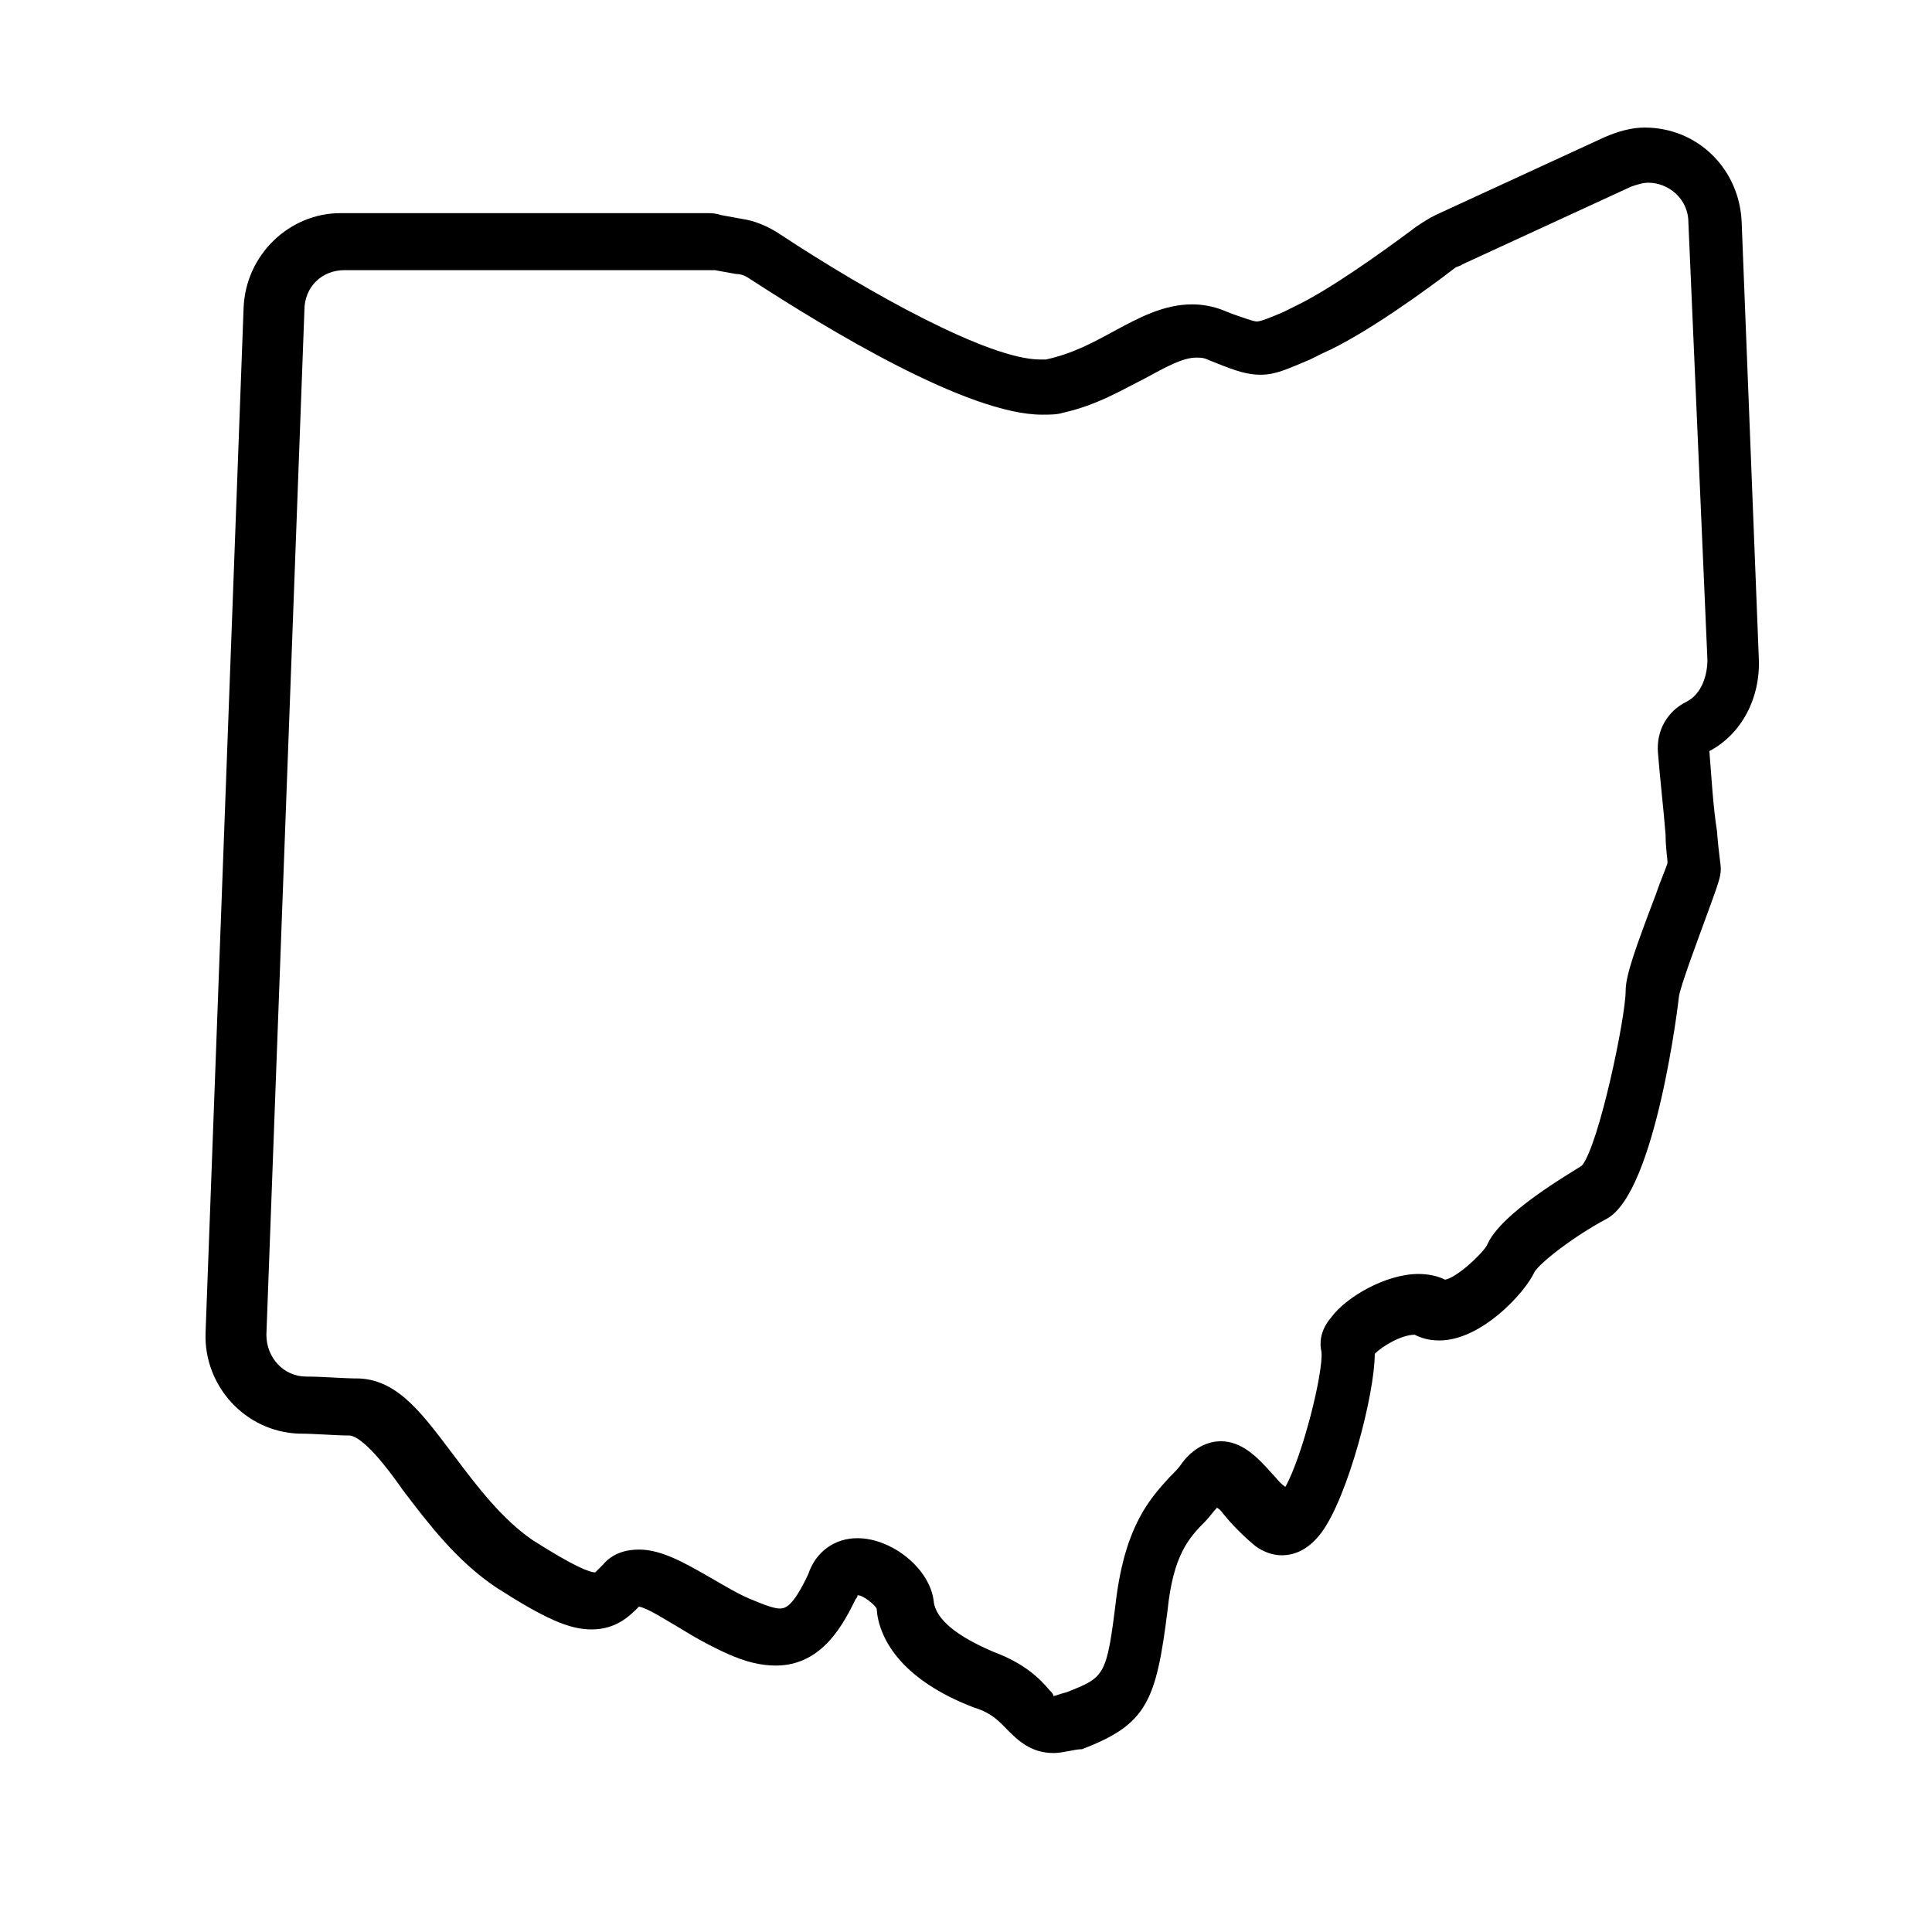
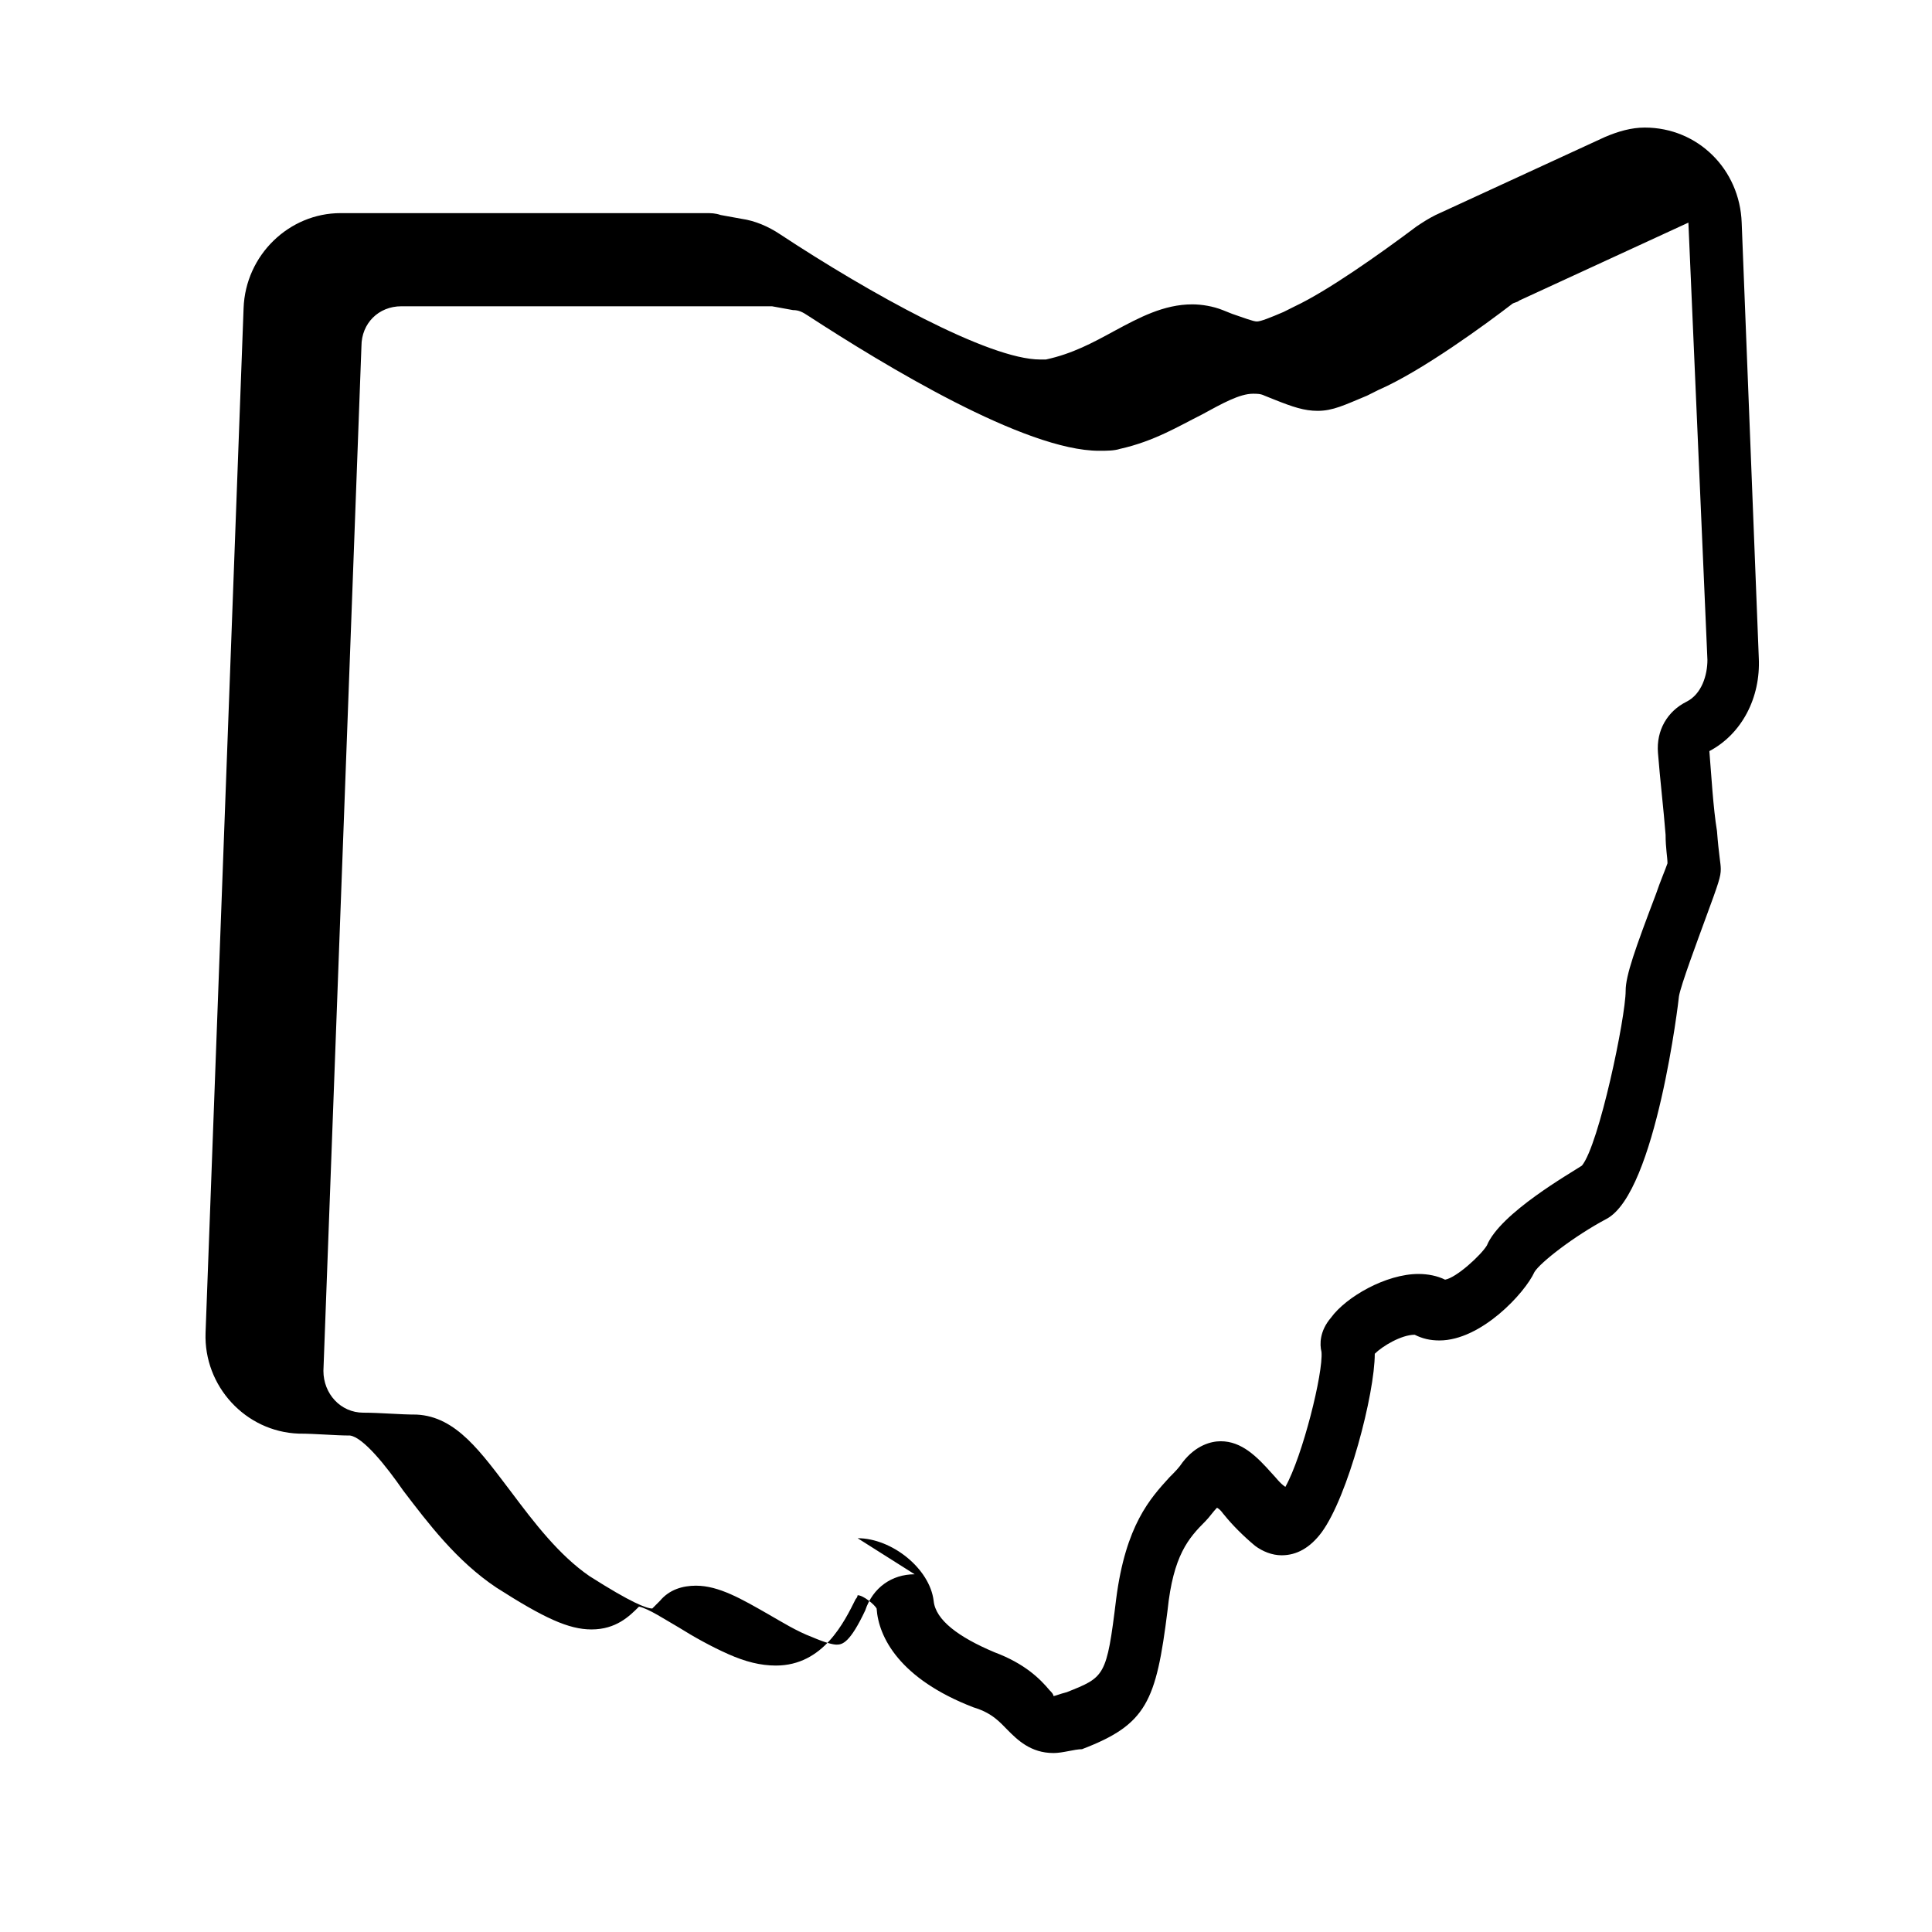
<svg xmlns="http://www.w3.org/2000/svg" fill="#000000" width="800px" height="800px" version="1.1" viewBox="144 144 512 512">
-   <path d="m423.17 608.57c-6.047 0-9.574-3.527-12.09-6.047-2.016-2.016-4.031-4.535-9.07-6.047-19.648-7.559-25.191-18.641-25.695-26.199-0.504-1.008-3.527-3.527-5.039-3.527 0 0 0 0.504-0.504 1.008-3.023 6.047-8.566 17.633-21.16 17.633-4.031 0-8.062-1.008-12.594-3.023-4.535-2.016-9.07-4.535-13.098-7.055-3.527-2.016-8.062-5.039-10.578-5.543-2.519 2.519-6.047 6.047-12.594 6.047-6.047 0-12.594-3.023-25.191-11.082-10.578-7.055-18.137-17.129-24.688-25.695-4.535-6.551-10.578-14.105-14.105-14.609-4.031 0-9.07-0.504-13.602-0.504-14.105-0.504-25.191-12.594-24.688-26.703l10.078-271.55c0.504-14.105 12.09-25.191 25.695-25.191h96.73c1.512 0 2.519 0 4.031 0.504l5.543 1.008c3.527 0.504 7.055 2.016 10.078 4.031 23.68 15.617 55.418 33.25 69.023 33.25h1.512c7.055-1.512 12.594-4.535 18.137-7.559 6.551-3.527 13.098-7.055 20.656-7.055 2.519 0 5.543 0.504 8.062 1.512l2.519 1.008c3.023 1.008 5.543 2.016 6.551 2.016s3.527-1.008 7.055-2.519l3.023-1.512c8.566-4.031 22.168-13.602 32.242-21.16 1.512-1.008 3.023-2.016 5.039-3.023l44.84-20.656c3.527-1.512 7.055-2.519 10.578-2.519 14.105 0 25.191 11.082 25.695 25.191l4.535 115.37c0.504 10.578-4.535 20.152-13.098 24.688 0.504 6.047 1.008 15.113 2.016 21.16 0.504 6.551 1.008 8.566 1.008 10.078 0 2.016-0.504 3.527-4.031 13.098-2.016 5.543-6.551 17.633-7.055 20.656 0 0.504-6.047 51.891-19.145 58.945-8.566 4.535-17.633 11.586-19.145 14.105-2.519 5.543-14.105 18.137-25.191 18.137-2.519 0-4.535-0.504-6.551-1.512-3.527 0-8.566 3.023-10.578 5.039 0 10.578-7.055 37.785-14.105 47.359-3.023 4.031-6.551 6.047-10.578 6.047-2.519 0-5.039-1.008-7.055-2.519-3.023-2.519-6.047-5.543-8.062-8.062-0.504-0.504-1.008-1.512-2.016-2.016-1.008 1.008-2.016 2.519-3.023 3.527-4.535 4.535-8.566 9.07-10.078 23.68-3.023 24.184-5.543 30.23-22.672 36.777-2.027 0.012-5.051 1.02-7.57 1.02zm0-15.113v7.559zm-51.891-41.816c9.07 0 19.145 8.062 20.152 16.625 0.504 5.039 6.551 9.574 16.121 13.602 8.062 3.023 12.09 7.055 14.609 10.078 0.504 0.504 1.008 1.008 1.008 1.512 0.504 0 1.512-0.504 3.527-1.008 10.078-4.031 10.578-4.031 13.098-24.688 2.519-19.648 9.07-26.703 14.105-32.242 1.512-1.512 2.519-2.519 3.527-4.031 3.527-4.535 7.559-5.543 10.078-5.543 5.543 0 9.574 4.031 13.602 8.566 1.008 1.008 2.016 2.519 3.527 3.527 4.535-8.062 10.078-30.23 9.574-35.77-0.504-2.016-0.504-5.543 2.519-9.07 4.031-5.543 14.609-11.586 23.176-11.586 2.519 0 5.039 0.504 7.055 1.512 3.023-0.504 9.574-6.551 11.082-9.07 3.527-8.566 22.168-19.145 25.191-21.16 4.535-5.543 11.586-39.297 11.586-46.352 0-4.031 2.519-11.082 8.062-25.695 1.008-3.023 2.519-6.551 3.023-8.062 0-1.512-0.504-4.031-0.504-7.559-0.504-6.551-1.512-15.113-2.016-21.664-0.504-6.047 2.519-11.082 7.559-13.602 4.031-2.016 5.543-7.055 5.543-11.082l-5.043-115.88c0-6.551-5.543-10.578-10.578-10.578-1.512 0-3.023 0.504-4.535 1.008l-44.84 20.656c-0.504 0.504-1.512 0.504-2.016 1.008-6.551 5.039-23.68 17.633-35.266 22.672l-3.023 1.512c-6.047 2.519-9.07 4.031-13.098 4.031-3.527 0-6.551-1.008-11.586-3.023l-2.519-1.008c-1.008-0.504-2.016-0.504-3.023-0.504-3.527 0-8.062 2.519-13.602 5.543-6.047 3.023-12.594 7.055-21.664 9.07-1.512 0.504-3.527 0.504-5.543 0.504-19.648 0-56.93-22.672-77.082-35.77-1.512-1.008-2.519-1.512-4.031-1.512l-5.543-1.008h-1.512l-96.73-0.004c-6.047 0-10.578 4.535-10.578 10.578l-10.078 271.55c0 6.047 4.535 11.082 10.578 11.082 4.535 0 9.574 0.504 14.105 0.504 10.578 0.504 17.129 10.078 25.191 20.656 6.047 8.062 12.594 16.625 20.656 22.168 11.082 7.055 15.113 8.566 16.625 8.566l2.016-2.016c2.519-3.023 6.047-4.031 9.574-4.031 6.047 0 12.09 3.527 19.145 7.559 3.527 2.016 7.559 4.535 11.586 6.047 3.527 1.512 5.543 2.016 6.551 2.016 1.512 0 3.527-0.504 7.559-9.07 2.016-6.047 7.051-9.574 13.098-9.574z" />
+   <path d="m423.17 608.57c-6.047 0-9.574-3.527-12.09-6.047-2.016-2.016-4.031-4.535-9.07-6.047-19.648-7.559-25.191-18.641-25.695-26.199-0.504-1.008-3.527-3.527-5.039-3.527 0 0 0 0.504-0.504 1.008-3.023 6.047-8.566 17.633-21.16 17.633-4.031 0-8.062-1.008-12.594-3.023-4.535-2.016-9.07-4.535-13.098-7.055-3.527-2.016-8.062-5.039-10.578-5.543-2.519 2.519-6.047 6.047-12.594 6.047-6.047 0-12.594-3.023-25.191-11.082-10.578-7.055-18.137-17.129-24.688-25.695-4.535-6.551-10.578-14.105-14.105-14.609-4.031 0-9.07-0.504-13.602-0.504-14.105-0.504-25.191-12.594-24.688-26.703l10.078-271.55c0.504-14.105 12.09-25.191 25.695-25.191h96.73c1.512 0 2.519 0 4.031 0.504l5.543 1.008c3.527 0.504 7.055 2.016 10.078 4.031 23.68 15.617 55.418 33.25 69.023 33.25h1.512c7.055-1.512 12.594-4.535 18.137-7.559 6.551-3.527 13.098-7.055 20.656-7.055 2.519 0 5.543 0.504 8.062 1.512l2.519 1.008c3.023 1.008 5.543 2.016 6.551 2.016s3.527-1.008 7.055-2.519l3.023-1.512c8.566-4.031 22.168-13.602 32.242-21.16 1.512-1.008 3.023-2.016 5.039-3.023l44.84-20.656c3.527-1.512 7.055-2.519 10.578-2.519 14.105 0 25.191 11.082 25.695 25.191l4.535 115.37c0.504 10.578-4.535 20.152-13.098 24.688 0.504 6.047 1.008 15.113 2.016 21.16 0.504 6.551 1.008 8.566 1.008 10.078 0 2.016-0.504 3.527-4.031 13.098-2.016 5.543-6.551 17.633-7.055 20.656 0 0.504-6.047 51.891-19.145 58.945-8.566 4.535-17.633 11.586-19.145 14.105-2.519 5.543-14.105 18.137-25.191 18.137-2.519 0-4.535-0.504-6.551-1.512-3.527 0-8.566 3.023-10.578 5.039 0 10.578-7.055 37.785-14.105 47.359-3.023 4.031-6.551 6.047-10.578 6.047-2.519 0-5.039-1.008-7.055-2.519-3.023-2.519-6.047-5.543-8.062-8.062-0.504-0.504-1.008-1.512-2.016-2.016-1.008 1.008-2.016 2.519-3.023 3.527-4.535 4.535-8.566 9.07-10.078 23.68-3.023 24.184-5.543 30.23-22.672 36.777-2.027 0.012-5.051 1.02-7.57 1.02zm0-15.113v7.559zm-51.891-41.816c9.07 0 19.145 8.062 20.152 16.625 0.504 5.039 6.551 9.574 16.121 13.602 8.062 3.023 12.09 7.055 14.609 10.078 0.504 0.504 1.008 1.008 1.008 1.512 0.504 0 1.512-0.504 3.527-1.008 10.078-4.031 10.578-4.031 13.098-24.688 2.519-19.648 9.07-26.703 14.105-32.242 1.512-1.512 2.519-2.519 3.527-4.031 3.527-4.535 7.559-5.543 10.078-5.543 5.543 0 9.574 4.031 13.602 8.566 1.008 1.008 2.016 2.519 3.527 3.527 4.535-8.062 10.078-30.23 9.574-35.77-0.504-2.016-0.504-5.543 2.519-9.07 4.031-5.543 14.609-11.586 23.176-11.586 2.519 0 5.039 0.504 7.055 1.512 3.023-0.504 9.574-6.551 11.082-9.07 3.527-8.566 22.168-19.145 25.191-21.16 4.535-5.543 11.586-39.297 11.586-46.352 0-4.031 2.519-11.082 8.062-25.695 1.008-3.023 2.519-6.551 3.023-8.062 0-1.512-0.504-4.031-0.504-7.559-0.504-6.551-1.512-15.113-2.016-21.664-0.504-6.047 2.519-11.082 7.559-13.602 4.031-2.016 5.543-7.055 5.543-11.082l-5.043-115.88l-44.84 20.656c-0.504 0.504-1.512 0.504-2.016 1.008-6.551 5.039-23.68 17.633-35.266 22.672l-3.023 1.512c-6.047 2.519-9.07 4.031-13.098 4.031-3.527 0-6.551-1.008-11.586-3.023l-2.519-1.008c-1.008-0.504-2.016-0.504-3.023-0.504-3.527 0-8.062 2.519-13.602 5.543-6.047 3.023-12.594 7.055-21.664 9.07-1.512 0.504-3.527 0.504-5.543 0.504-19.648 0-56.93-22.672-77.082-35.77-1.512-1.008-2.519-1.512-4.031-1.512l-5.543-1.008h-1.512l-96.73-0.004c-6.047 0-10.578 4.535-10.578 10.578l-10.078 271.55c0 6.047 4.535 11.082 10.578 11.082 4.535 0 9.574 0.504 14.105 0.504 10.578 0.504 17.129 10.078 25.191 20.656 6.047 8.062 12.594 16.625 20.656 22.168 11.082 7.055 15.113 8.566 16.625 8.566l2.016-2.016c2.519-3.023 6.047-4.031 9.574-4.031 6.047 0 12.09 3.527 19.145 7.559 3.527 2.016 7.559 4.535 11.586 6.047 3.527 1.512 5.543 2.016 6.551 2.016 1.512 0 3.527-0.504 7.559-9.07 2.016-6.047 7.051-9.574 13.098-9.574z" />
</svg>